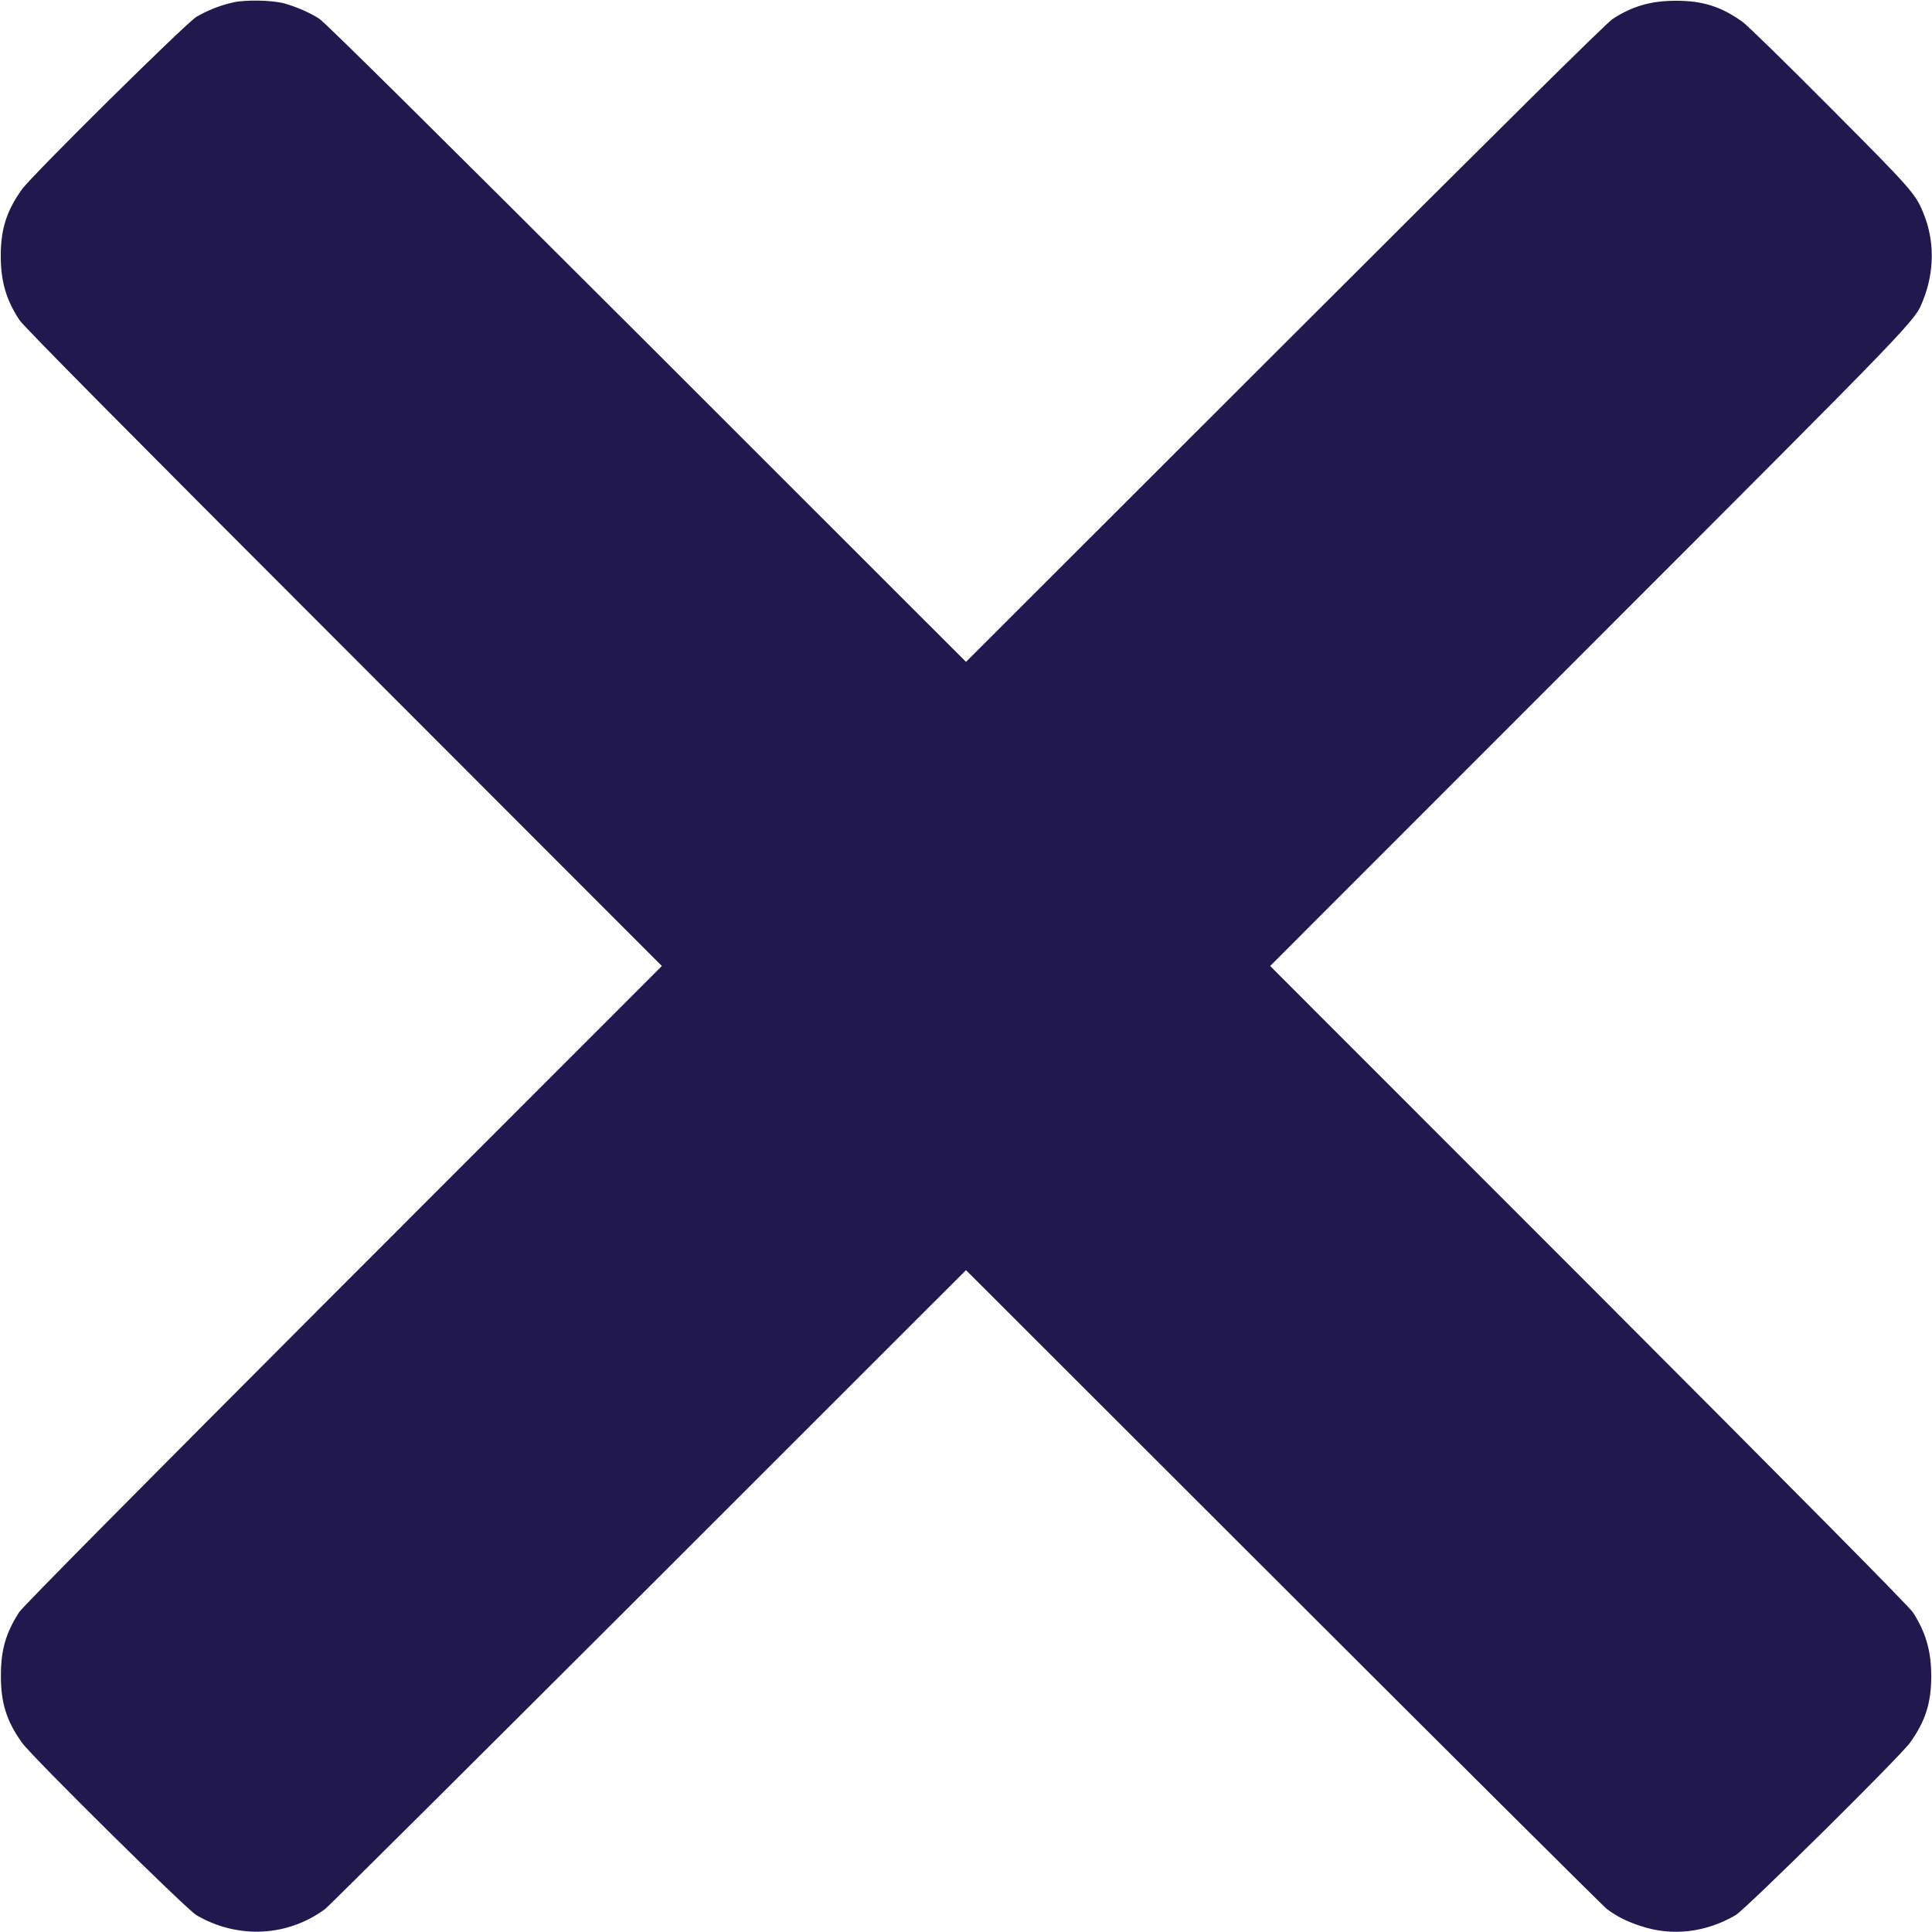
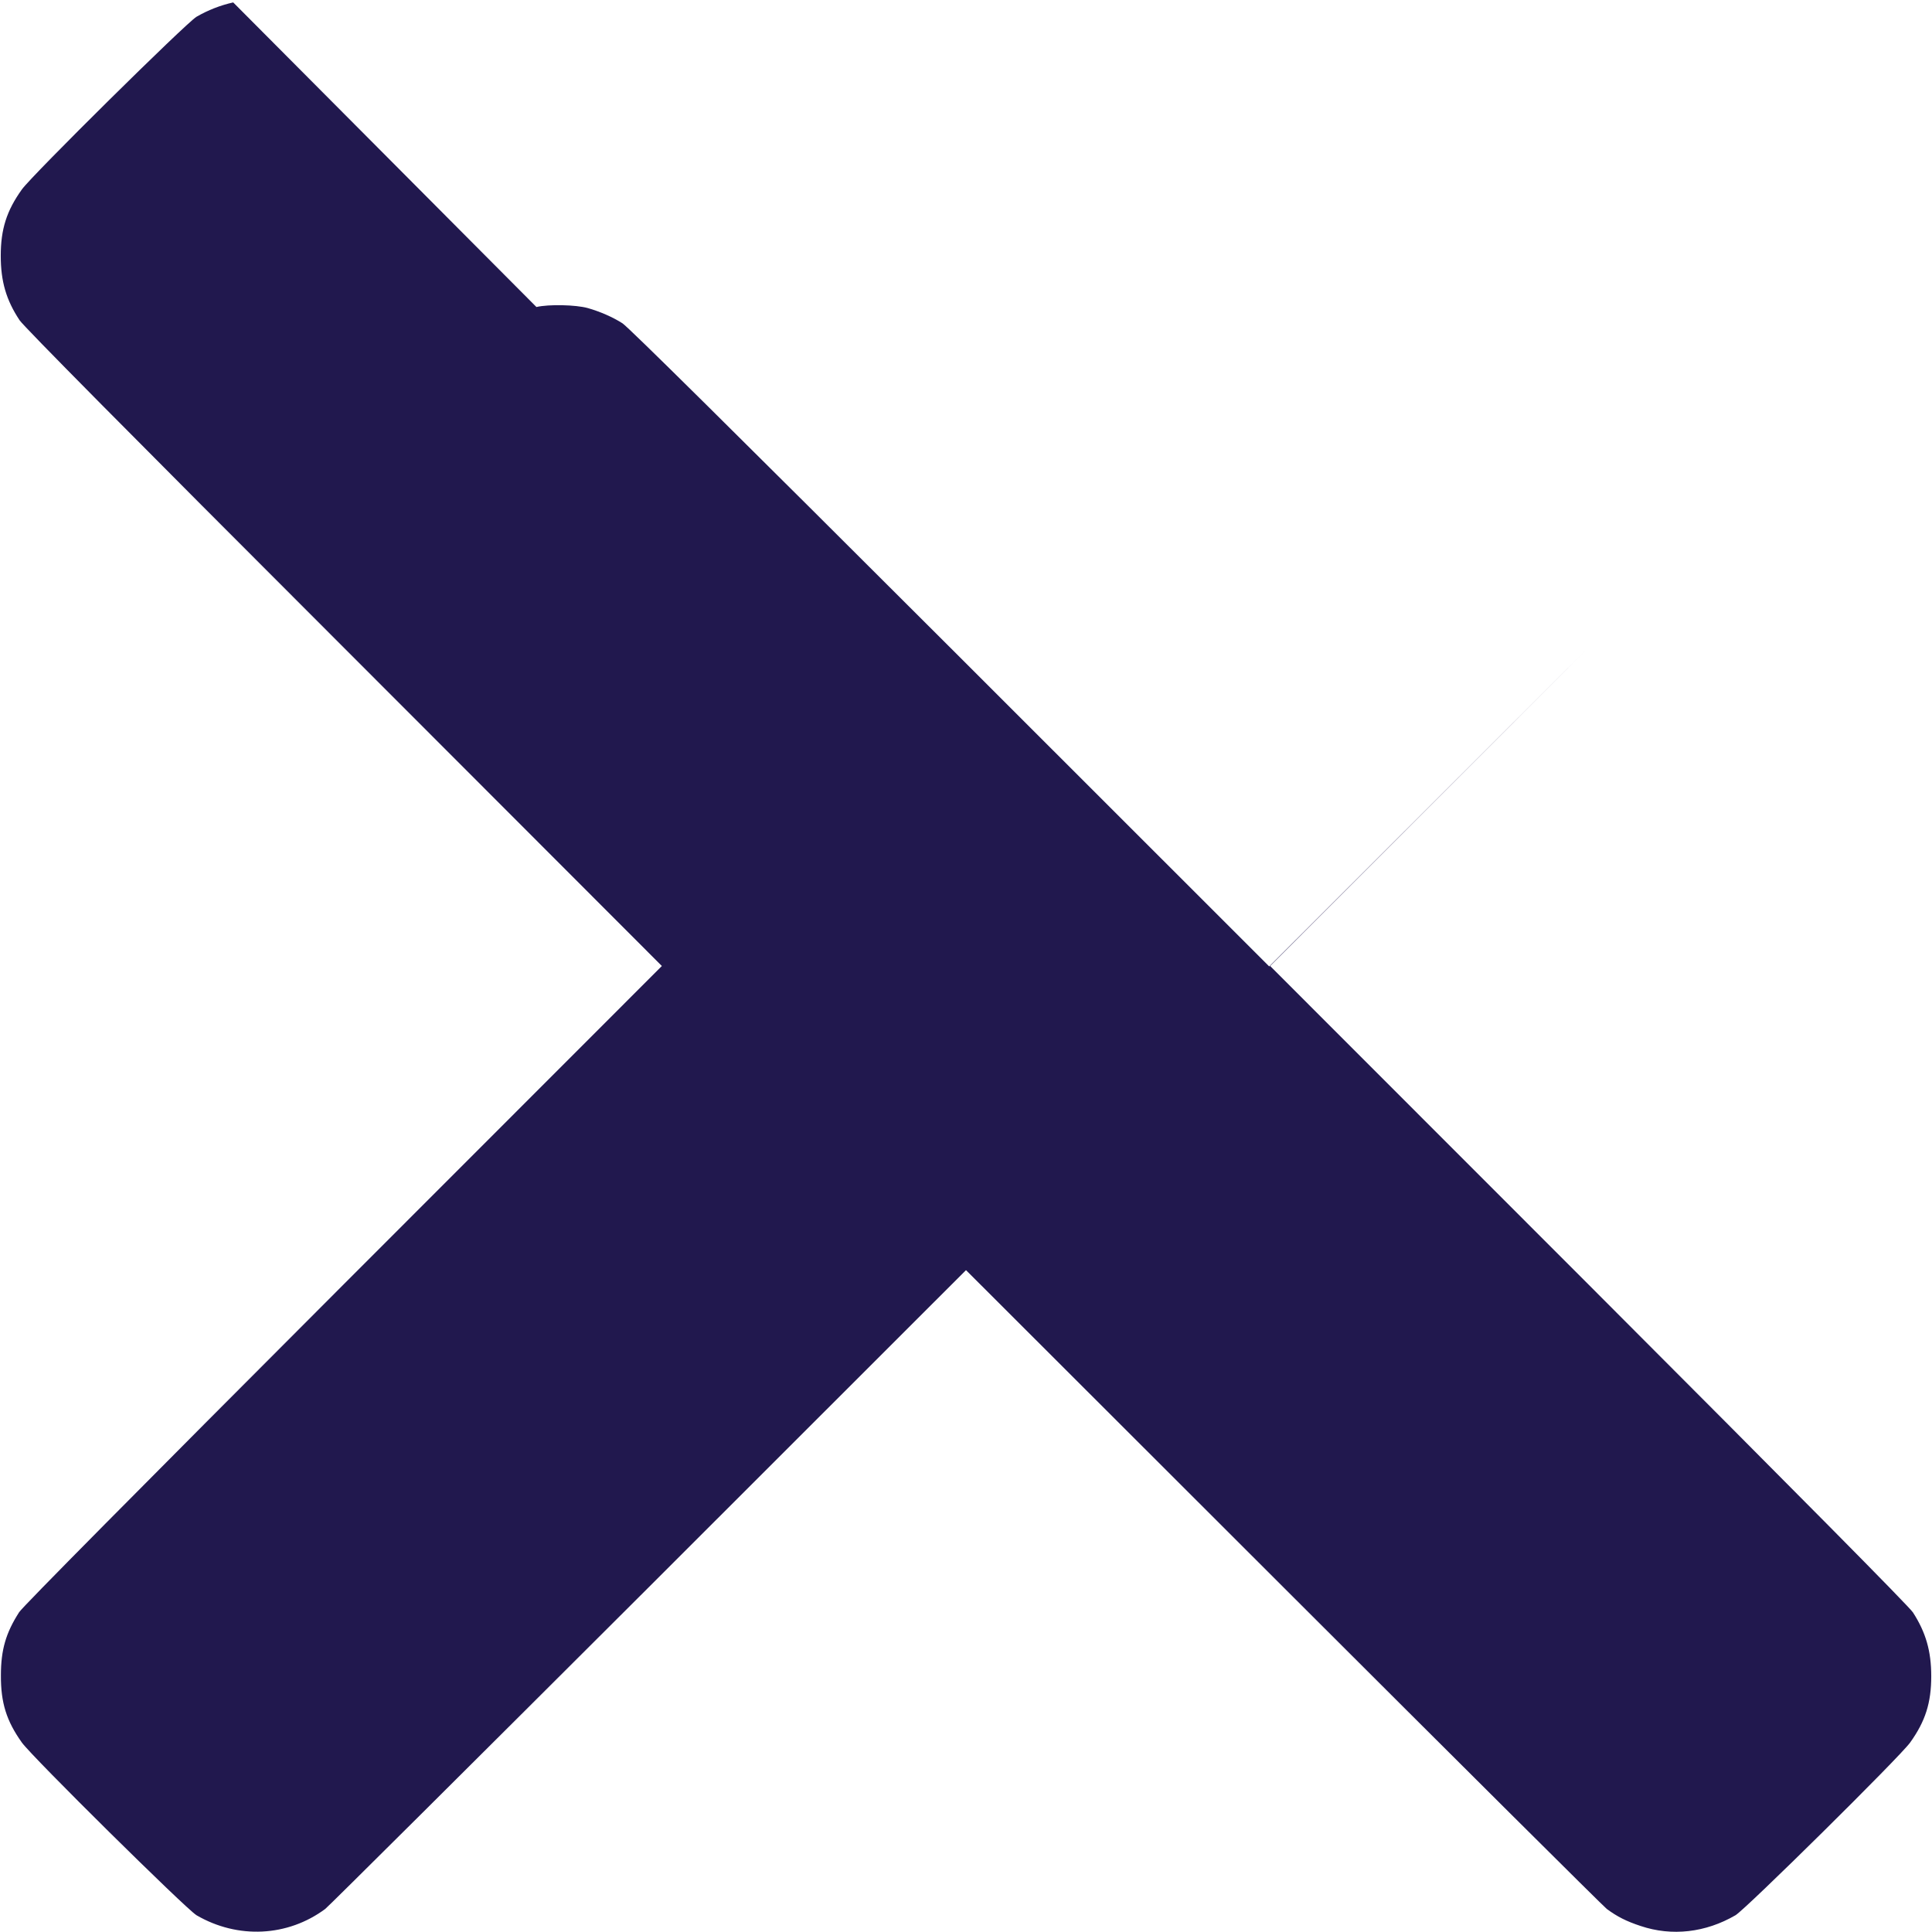
<svg xmlns="http://www.w3.org/2000/svg" width="1280pt" height="1280pt" viewBox="0 0 1280 1280" preserveAspectRatio="xMidYMid meet">
  <g transform="translate(0,1280) scale(0.1,-0.1)" fill="#21184e" stroke="none">
-     <path d="M1545 12784 c-85 -19 -167 -51 -243 -95 -69 -41 -1089 -1049 -1157 -1144 -101 -141 -140 -263 -140 -440 0 -169 36 -293 125 -427 29 -43 705 -726 2149 -2170 l2106 -2108 -2111 -2112 c-1356 -1358 -2124 -2133 -2147 -2169 -88 -137 -121 -249 -121 -419 -1 -181 37 -302 139 -445 68 -95 1088 -1103 1157 -1144 273 -159 604 -143 853 42 22 17 986 976 2143 2131 l2102 2101 2103 -2101 c1156 -1155 2120 -2114 2142 -2131 69 -51 130 -82 224 -113 208 -70 431 -44 629 71 69 41 1089 1049 1157 1144 101 141 140 263 140 440 0 166 -36 290 -121 422 -25 39 -746 767 -2148 2171 l-2111 2112 2107 2108 c2207 2208 2162 2161 2219 2303 75 187 77 392 4 572 -53 132 -74 157 -615 700 -289 291 -552 548 -585 572 -141 101 -263 140 -440 140 -166 0 -289 -35 -420 -120 -41 -26 -724 -702 -2172 -2149 l-2113 -2111 -2112 2111 c-1454 1452 -2132 2123 -2173 2150 -64 41 -149 78 -230 101 -79 22 -258 26 -340 7z" />
+     <path d="M1545 12784 c-85 -19 -167 -51 -243 -95 -69 -41 -1089 -1049 -1157 -1144 -101 -141 -140 -263 -140 -440 0 -169 36 -293 125 -427 29 -43 705 -726 2149 -2170 l2106 -2108 -2111 -2112 c-1356 -1358 -2124 -2133 -2147 -2169 -88 -137 -121 -249 -121 -419 -1 -181 37 -302 139 -445 68 -95 1088 -1103 1157 -1144 273 -159 604 -143 853 42 22 17 986 976 2143 2131 l2102 2101 2103 -2101 c1156 -1155 2120 -2114 2142 -2131 69 -51 130 -82 224 -113 208 -70 431 -44 629 71 69 41 1089 1049 1157 1144 101 141 140 263 140 440 0 166 -36 290 -121 422 -25 39 -746 767 -2148 2171 l-2111 2112 2107 2108 l-2113 -2111 -2112 2111 c-1454 1452 -2132 2123 -2173 2150 -64 41 -149 78 -230 101 -79 22 -258 26 -340 7z" />
  </g>
</svg>